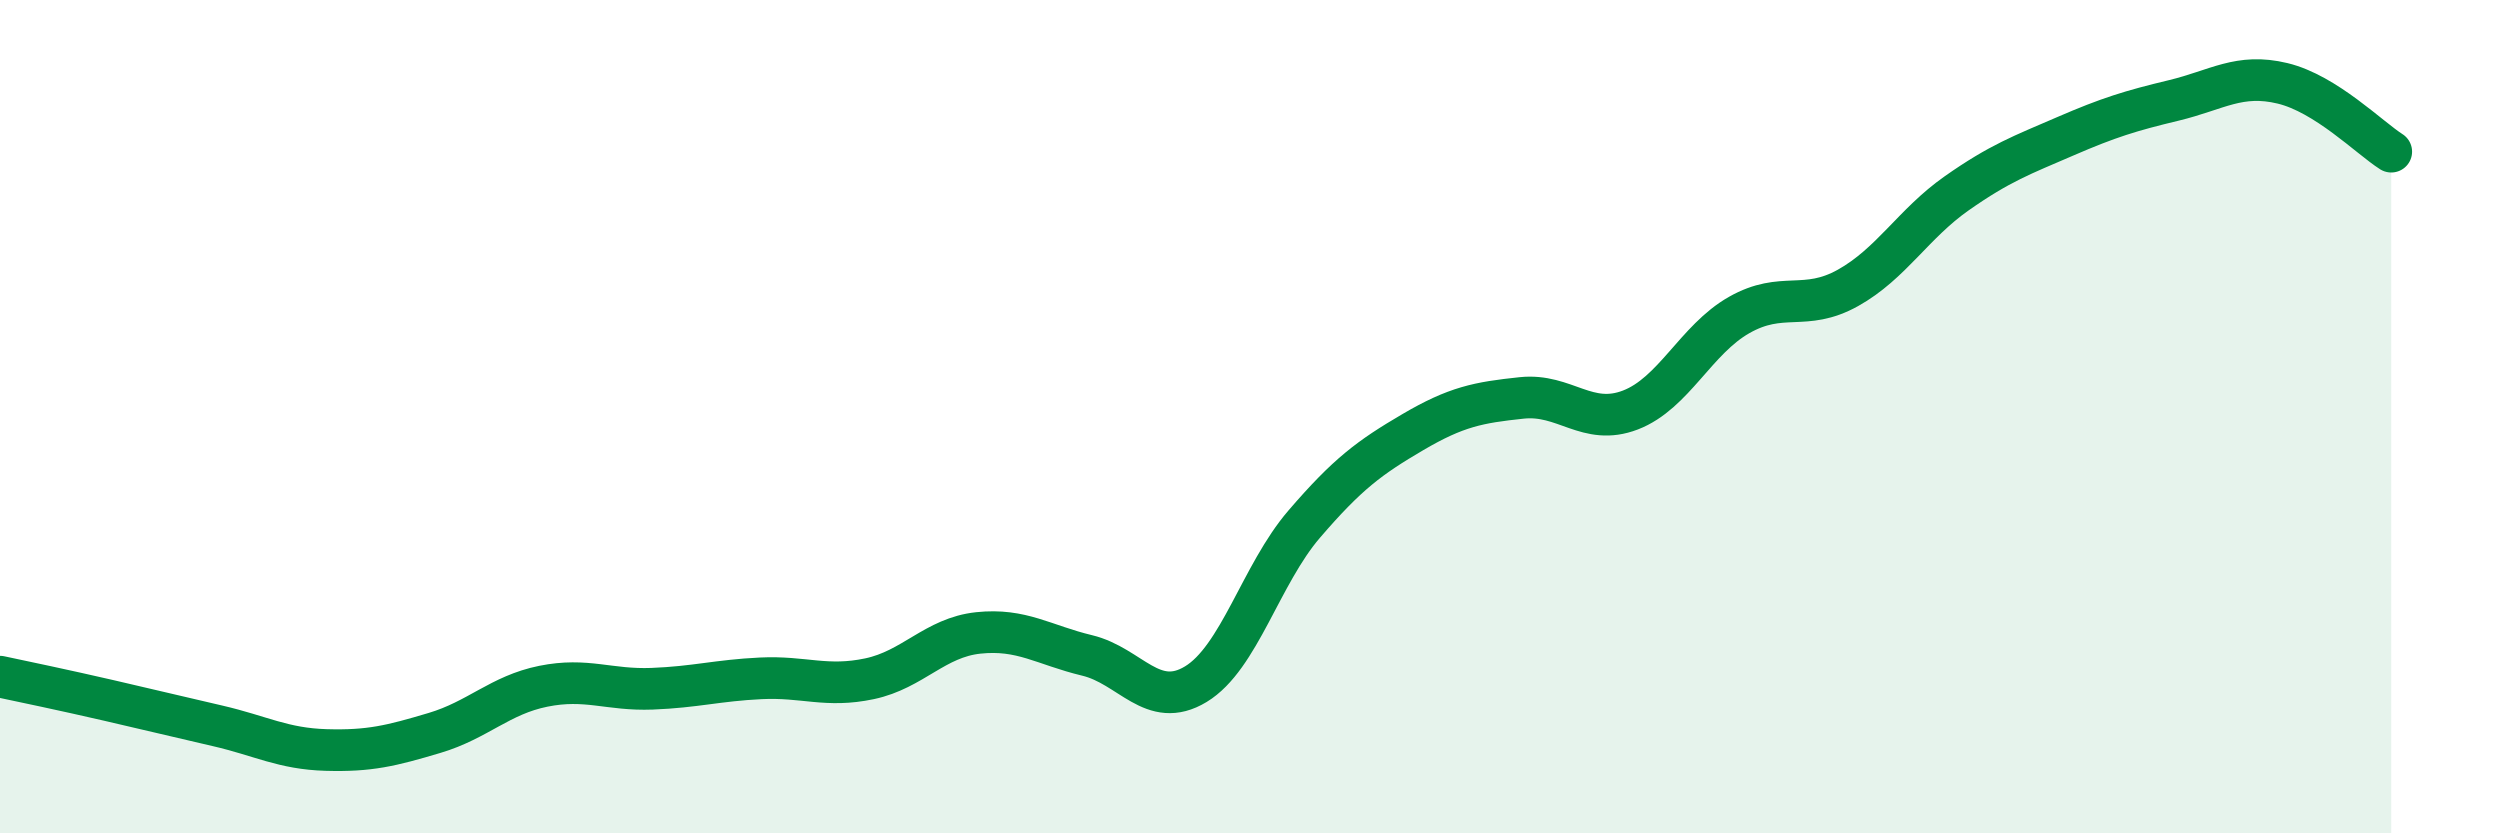
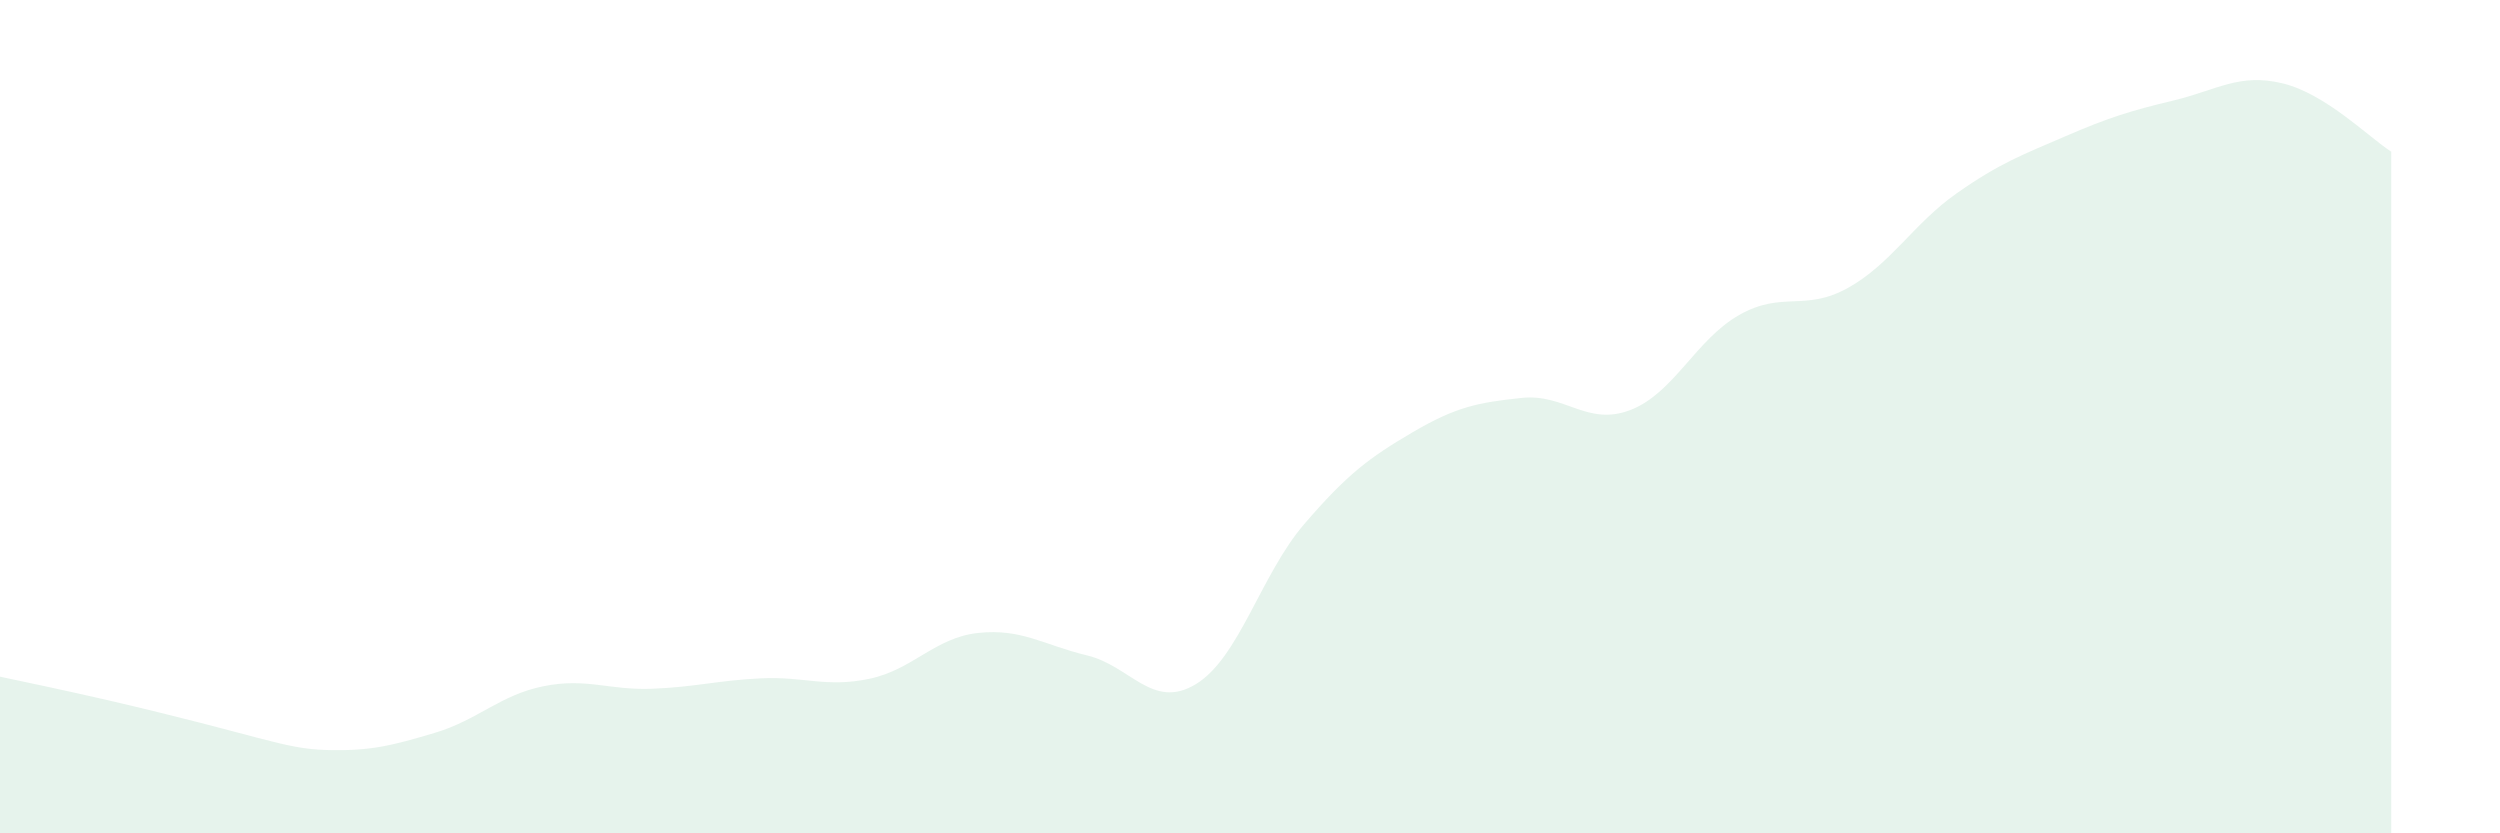
<svg xmlns="http://www.w3.org/2000/svg" width="60" height="20" viewBox="0 0 60 20">
-   <path d="M 0,16.24 C 0.52,16.35 1.57,16.57 2.61,16.81 C 3.65,17.05 4.18,17.18 5.22,17.42 C 6.26,17.66 6.79,17.97 7.83,18 C 8.87,18.03 9.39,17.9 10.43,17.59 C 11.47,17.28 12,16.68 13.04,16.47 C 14.08,16.26 14.61,16.57 15.65,16.53 C 16.69,16.49 17.22,16.33 18.26,16.28 C 19.3,16.23 19.83,16.51 20.87,16.29 C 21.91,16.07 22.44,15.3 23.48,15.19 C 24.52,15.08 25.05,15.48 26.09,15.73 C 27.13,15.98 27.66,17.05 28.7,16.42 C 29.74,15.79 30.26,13.79 31.3,12.58 C 32.34,11.37 32.87,10.98 33.91,10.37 C 34.95,9.76 35.48,9.66 36.52,9.55 C 37.56,9.44 38.09,10.24 39.13,9.84 C 40.17,9.44 40.7,8.15 41.74,7.56 C 42.78,6.97 43.31,7.49 44.35,6.91 C 45.39,6.33 45.92,5.37 46.96,4.64 C 48,3.91 48.53,3.72 49.57,3.27 C 50.61,2.82 51.13,2.66 52.17,2.41 C 53.21,2.16 53.74,1.75 54.78,2 C 55.82,2.25 56.87,3.31 57.39,3.64L57.39 20L0 20Z" fill="#008740" opacity="0.1" stroke-linecap="round" stroke-linejoin="round" />
-   <path d="M 0,16.24 C 0.52,16.35 1.57,16.57 2.61,16.81 C 3.65,17.05 4.18,17.18 5.22,17.42 C 6.26,17.66 6.79,17.97 7.83,18 C 8.87,18.03 9.39,17.9 10.43,17.59 C 11.47,17.28 12,16.68 13.04,16.47 C 14.08,16.26 14.61,16.57 15.65,16.53 C 16.69,16.49 17.22,16.33 18.26,16.28 C 19.3,16.23 19.83,16.51 20.87,16.29 C 21.91,16.07 22.44,15.3 23.48,15.19 C 24.52,15.08 25.05,15.48 26.09,15.73 C 27.13,15.98 27.66,17.05 28.7,16.42 C 29.74,15.79 30.26,13.79 31.3,12.58 C 32.34,11.37 32.87,10.98 33.91,10.37 C 34.95,9.76 35.48,9.66 36.52,9.55 C 37.56,9.44 38.09,10.24 39.13,9.84 C 40.17,9.44 40.7,8.15 41.74,7.56 C 42.78,6.97 43.31,7.49 44.35,6.91 C 45.39,6.33 45.92,5.37 46.96,4.64 C 48,3.91 48.53,3.72 49.57,3.27 C 50.61,2.82 51.13,2.66 52.17,2.41 C 53.21,2.16 53.74,1.75 54.78,2 C 55.82,2.25 56.87,3.31 57.39,3.64" stroke="#008740" stroke-width="1" fill="none" stroke-linecap="round" stroke-linejoin="round" />
+   <path d="M 0,16.24 C 0.52,16.35 1.57,16.57 2.61,16.81 C 6.26,17.66 6.79,17.97 7.83,18 C 8.87,18.03 9.39,17.9 10.43,17.59 C 11.47,17.28 12,16.68 13.04,16.47 C 14.08,16.26 14.61,16.57 15.65,16.53 C 16.69,16.49 17.22,16.33 18.26,16.28 C 19.3,16.23 19.83,16.51 20.87,16.29 C 21.91,16.07 22.44,15.3 23.48,15.19 C 24.52,15.08 25.05,15.48 26.09,15.73 C 27.13,15.98 27.66,17.05 28.7,16.42 C 29.74,15.79 30.26,13.79 31.3,12.58 C 32.34,11.37 32.87,10.98 33.91,10.37 C 34.95,9.76 35.48,9.66 36.52,9.55 C 37.56,9.44 38.09,10.24 39.13,9.84 C 40.17,9.44 40.7,8.15 41.74,7.56 C 42.78,6.97 43.31,7.49 44.35,6.91 C 45.39,6.33 45.92,5.37 46.96,4.64 C 48,3.91 48.53,3.72 49.57,3.27 C 50.61,2.82 51.13,2.66 52.17,2.41 C 53.21,2.16 53.74,1.75 54.78,2 C 55.82,2.25 56.87,3.31 57.39,3.64L57.39 20L0 20Z" fill="#008740" opacity="0.1" stroke-linecap="round" stroke-linejoin="round" />
</svg>